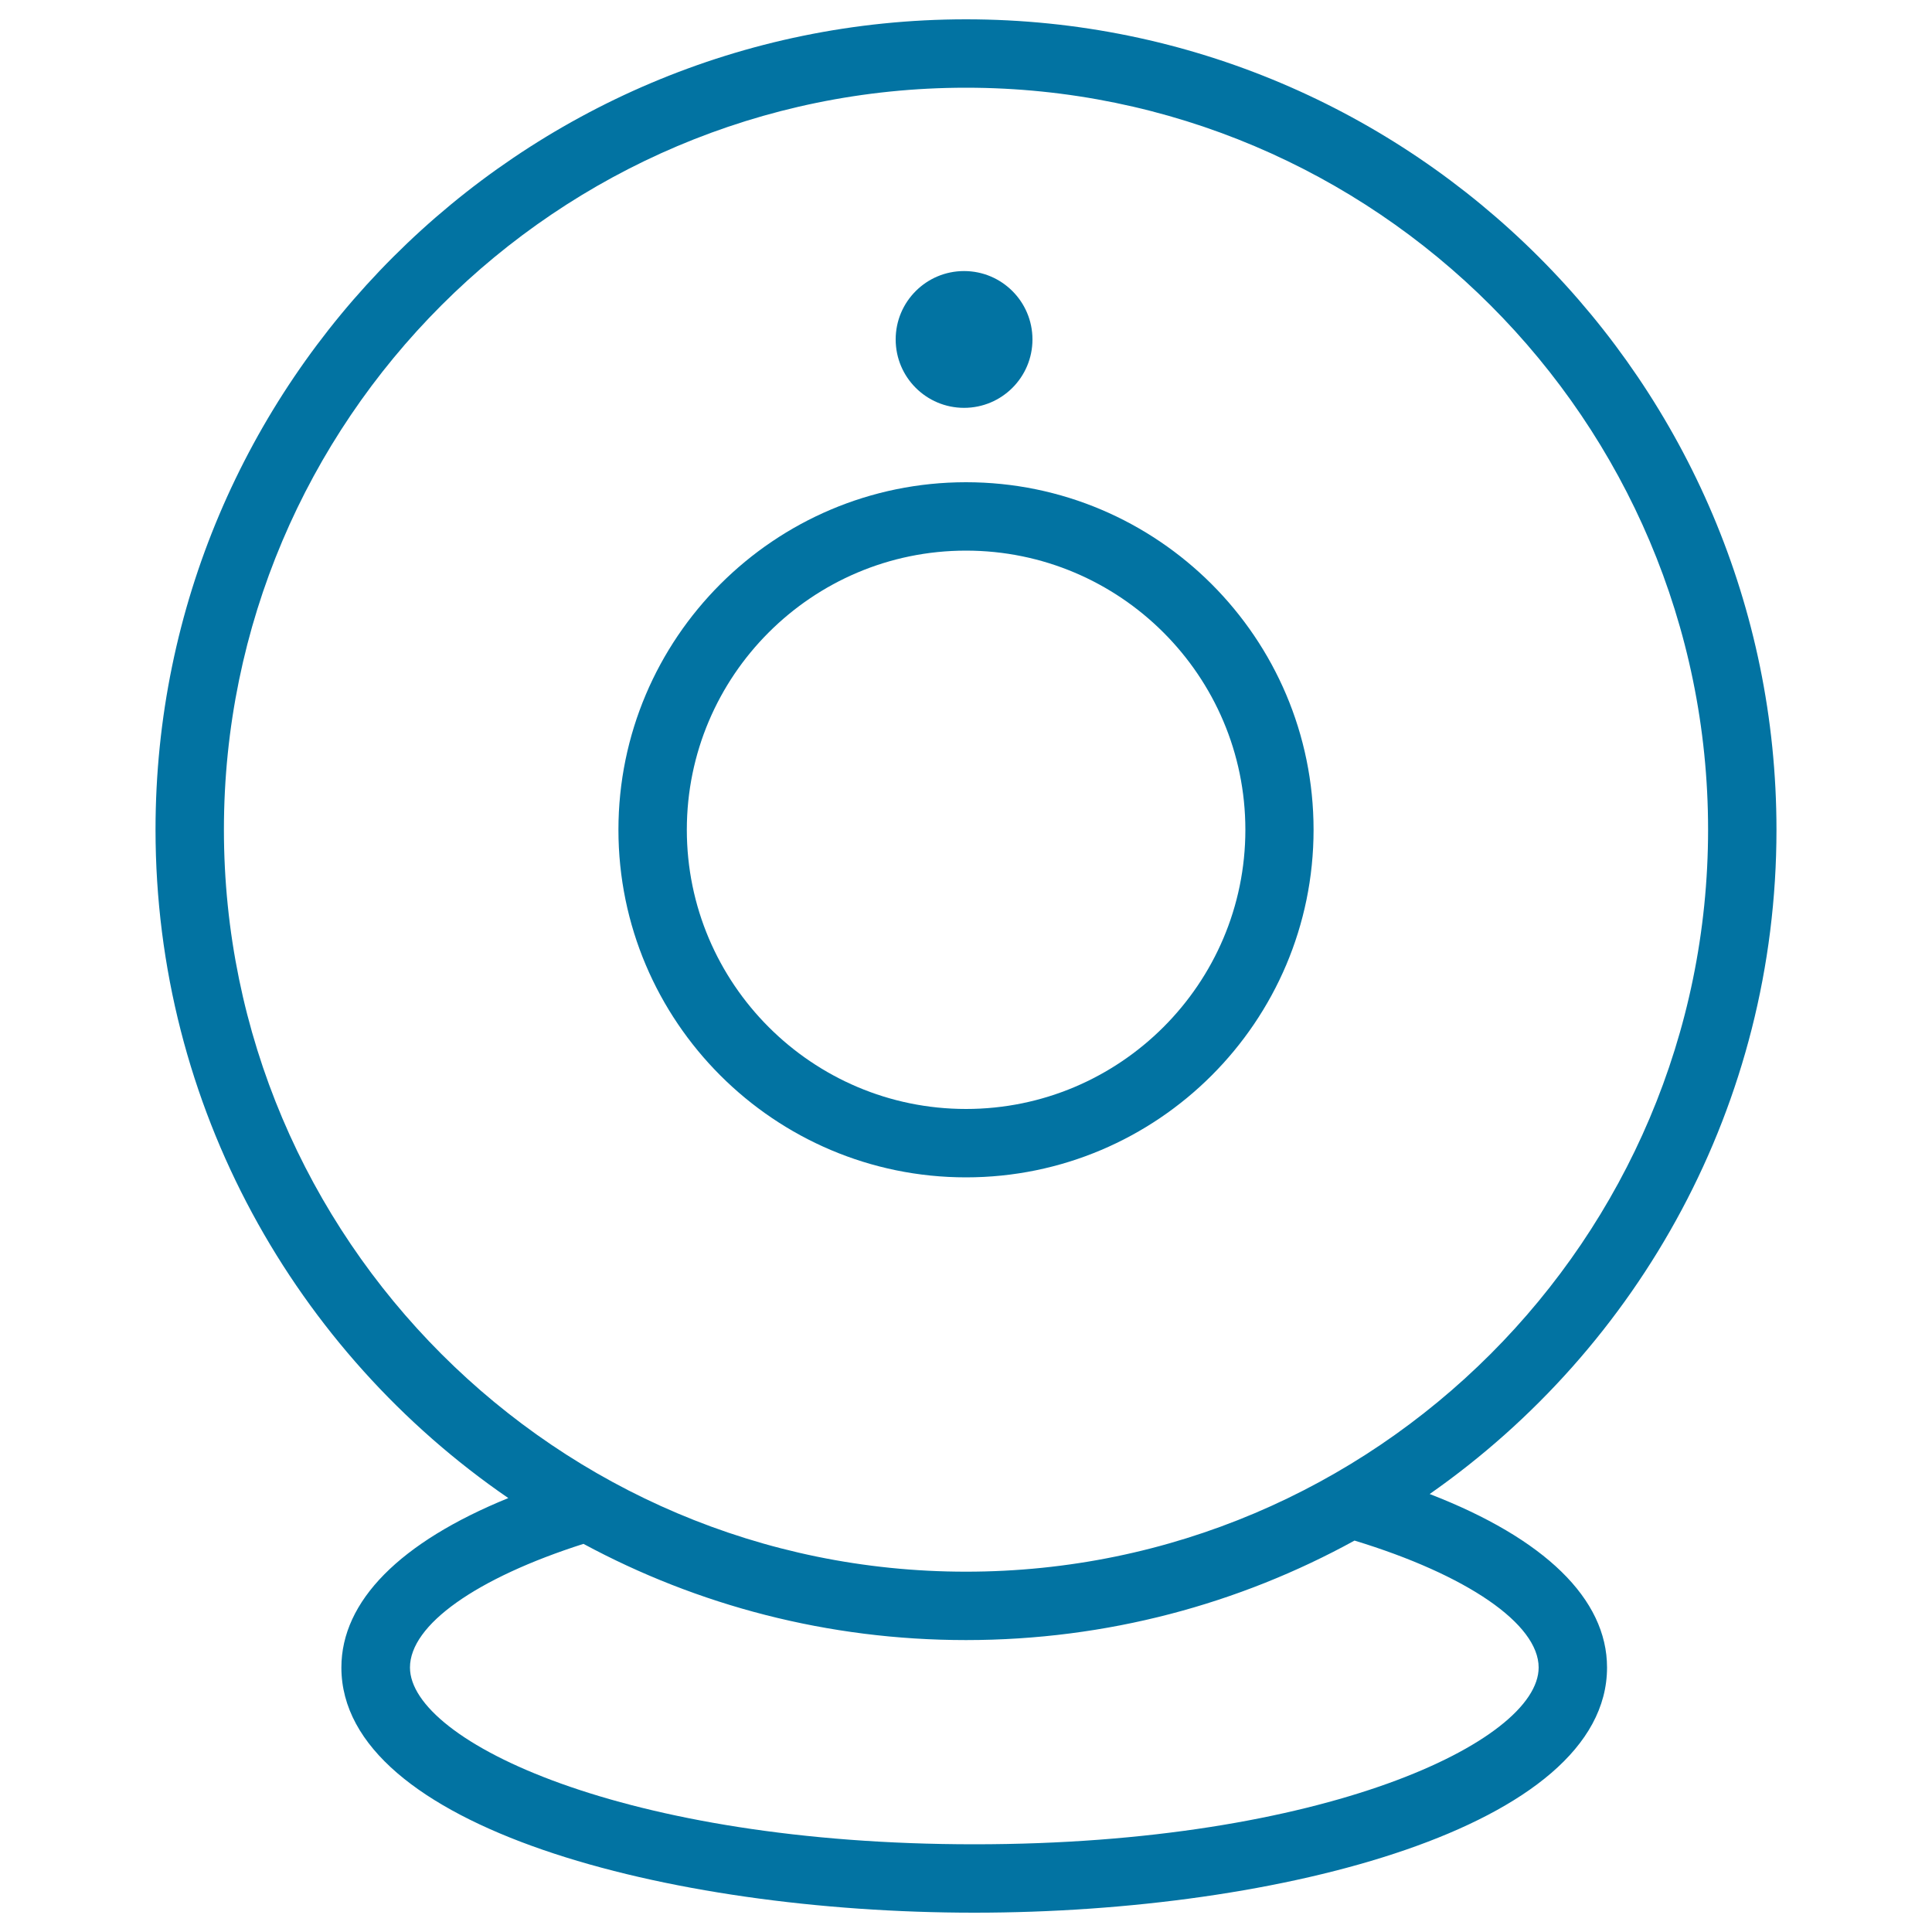
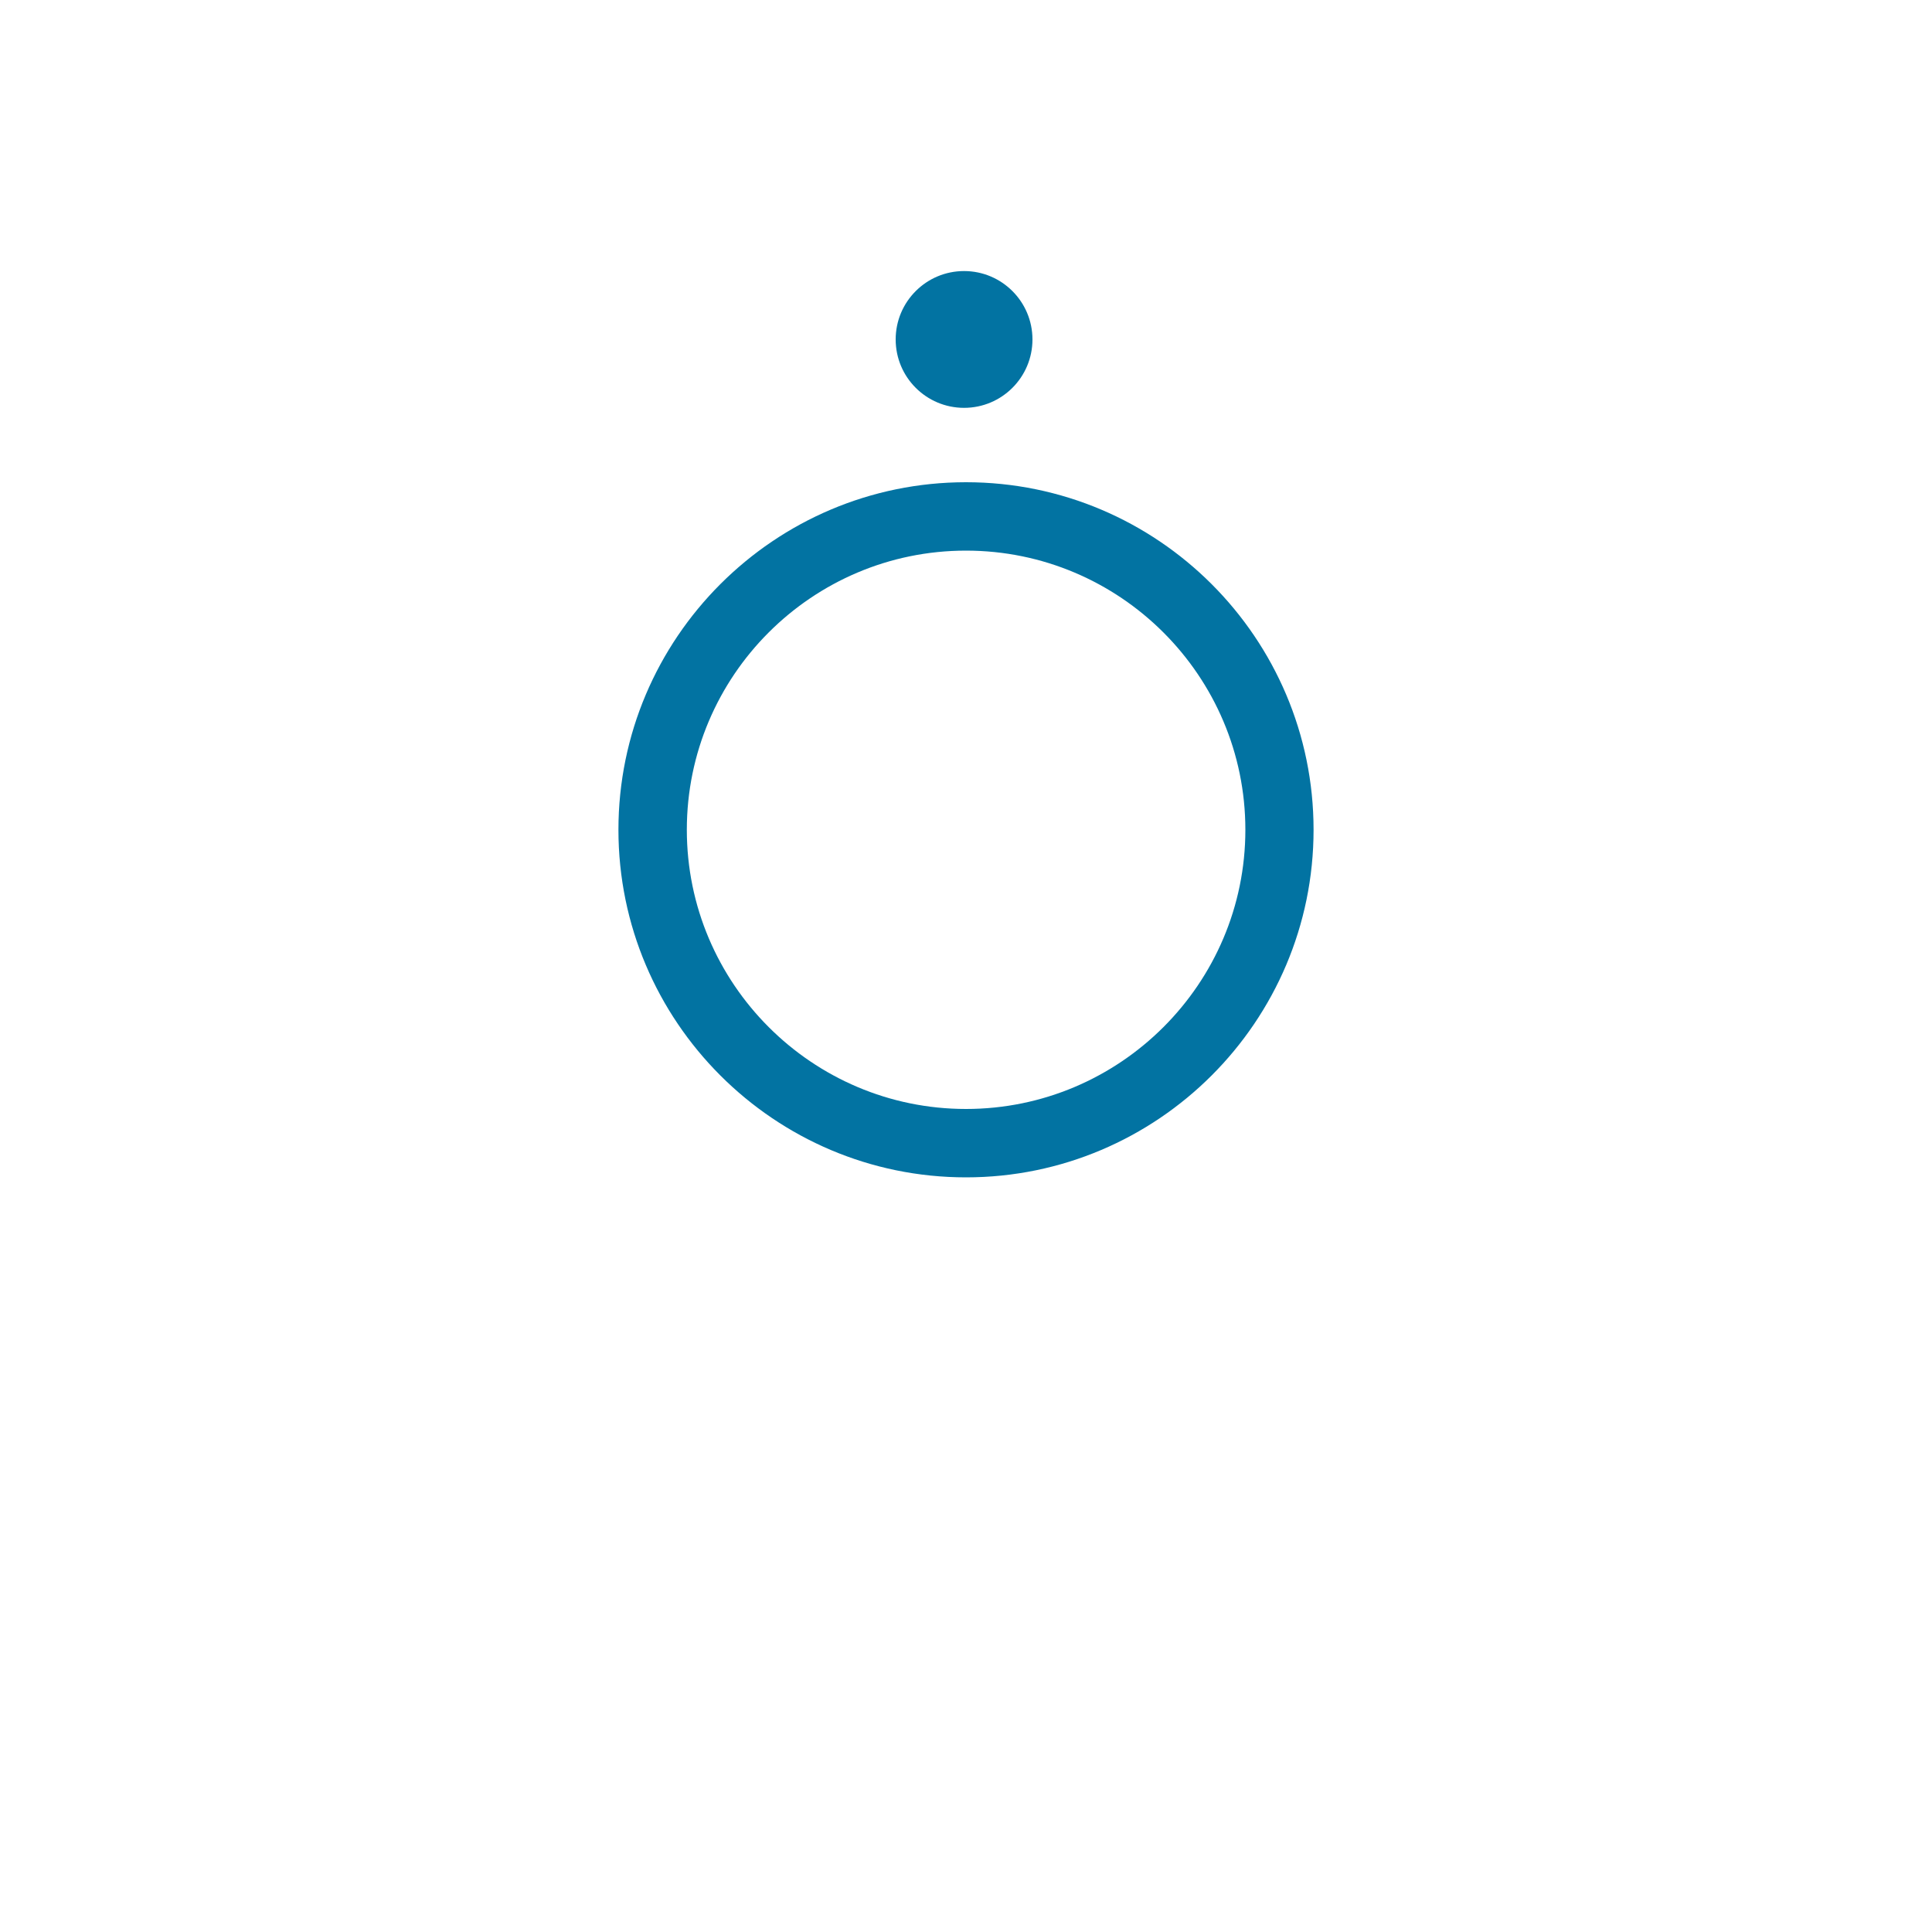
<svg xmlns="http://www.w3.org/2000/svg" viewBox="0 0 1000 1000" style="fill:#0273a2">
  <title>Webcam SVG icon</title>
  <g>
    <g>
      <g>
        <path d="M679.9,429.5c0-99.2-80.7-179.9-179.9-179.9c-99.2,0-179.9,80.7-179.9,179.9c0,99.2,80.7,179.9,179.9,179.9C599.2,609.4,679.9,528.7,679.9,429.5z M355.5,429.5c0-79.7,64.8-144.5,144.5-144.5c79.7,0,144.6,64.8,144.6,144.5c0,79.7-64.9,144.5-144.6,144.5C420.3,574,355.5,509.1,355.5,429.5z" />
      </g>
      <g>
        <circle cx="499" cy="175.7" r="35.4" />
      </g>
      <g>
-         <path d="M740,773.3c108.5-75.9,179.5-201.7,179.5-343.8C919.5,198.2,731.3,10,500,10C268.7,10,80.5,198.2,80.5,429.4c0,143.5,72.5,270.4,182.6,346c-56,22.8-86.4,53.3-86.4,87.7c0,82.4,168.8,126.9,327.6,126.9c158.8,0,327.5-44.5,327.5-126.9C831.8,827.6,799.5,796.3,740,773.3z M115.9,429.4c0-211.8,172.3-384,384.1-384c211.8,0,384.1,172.3,384.1,384c0,211.8-172.3,384.1-384.1,384.1C288.2,813.5,115.9,641.2,115.9,429.4z M504.3,954.6c-181,0-292.1-53.3-292.1-91.5c0-22.1,34.4-46.3,89.8-64c59,31.8,126.4,49.8,198,49.8c72.9,0,141.4-18.7,201.1-51.5c58.1,17.7,95.3,43.1,95.3,65.7C796.4,901.3,685.3,954.6,504.3,954.6z" />
-       </g>
+         </g>
    </g>
  </g>
</svg>